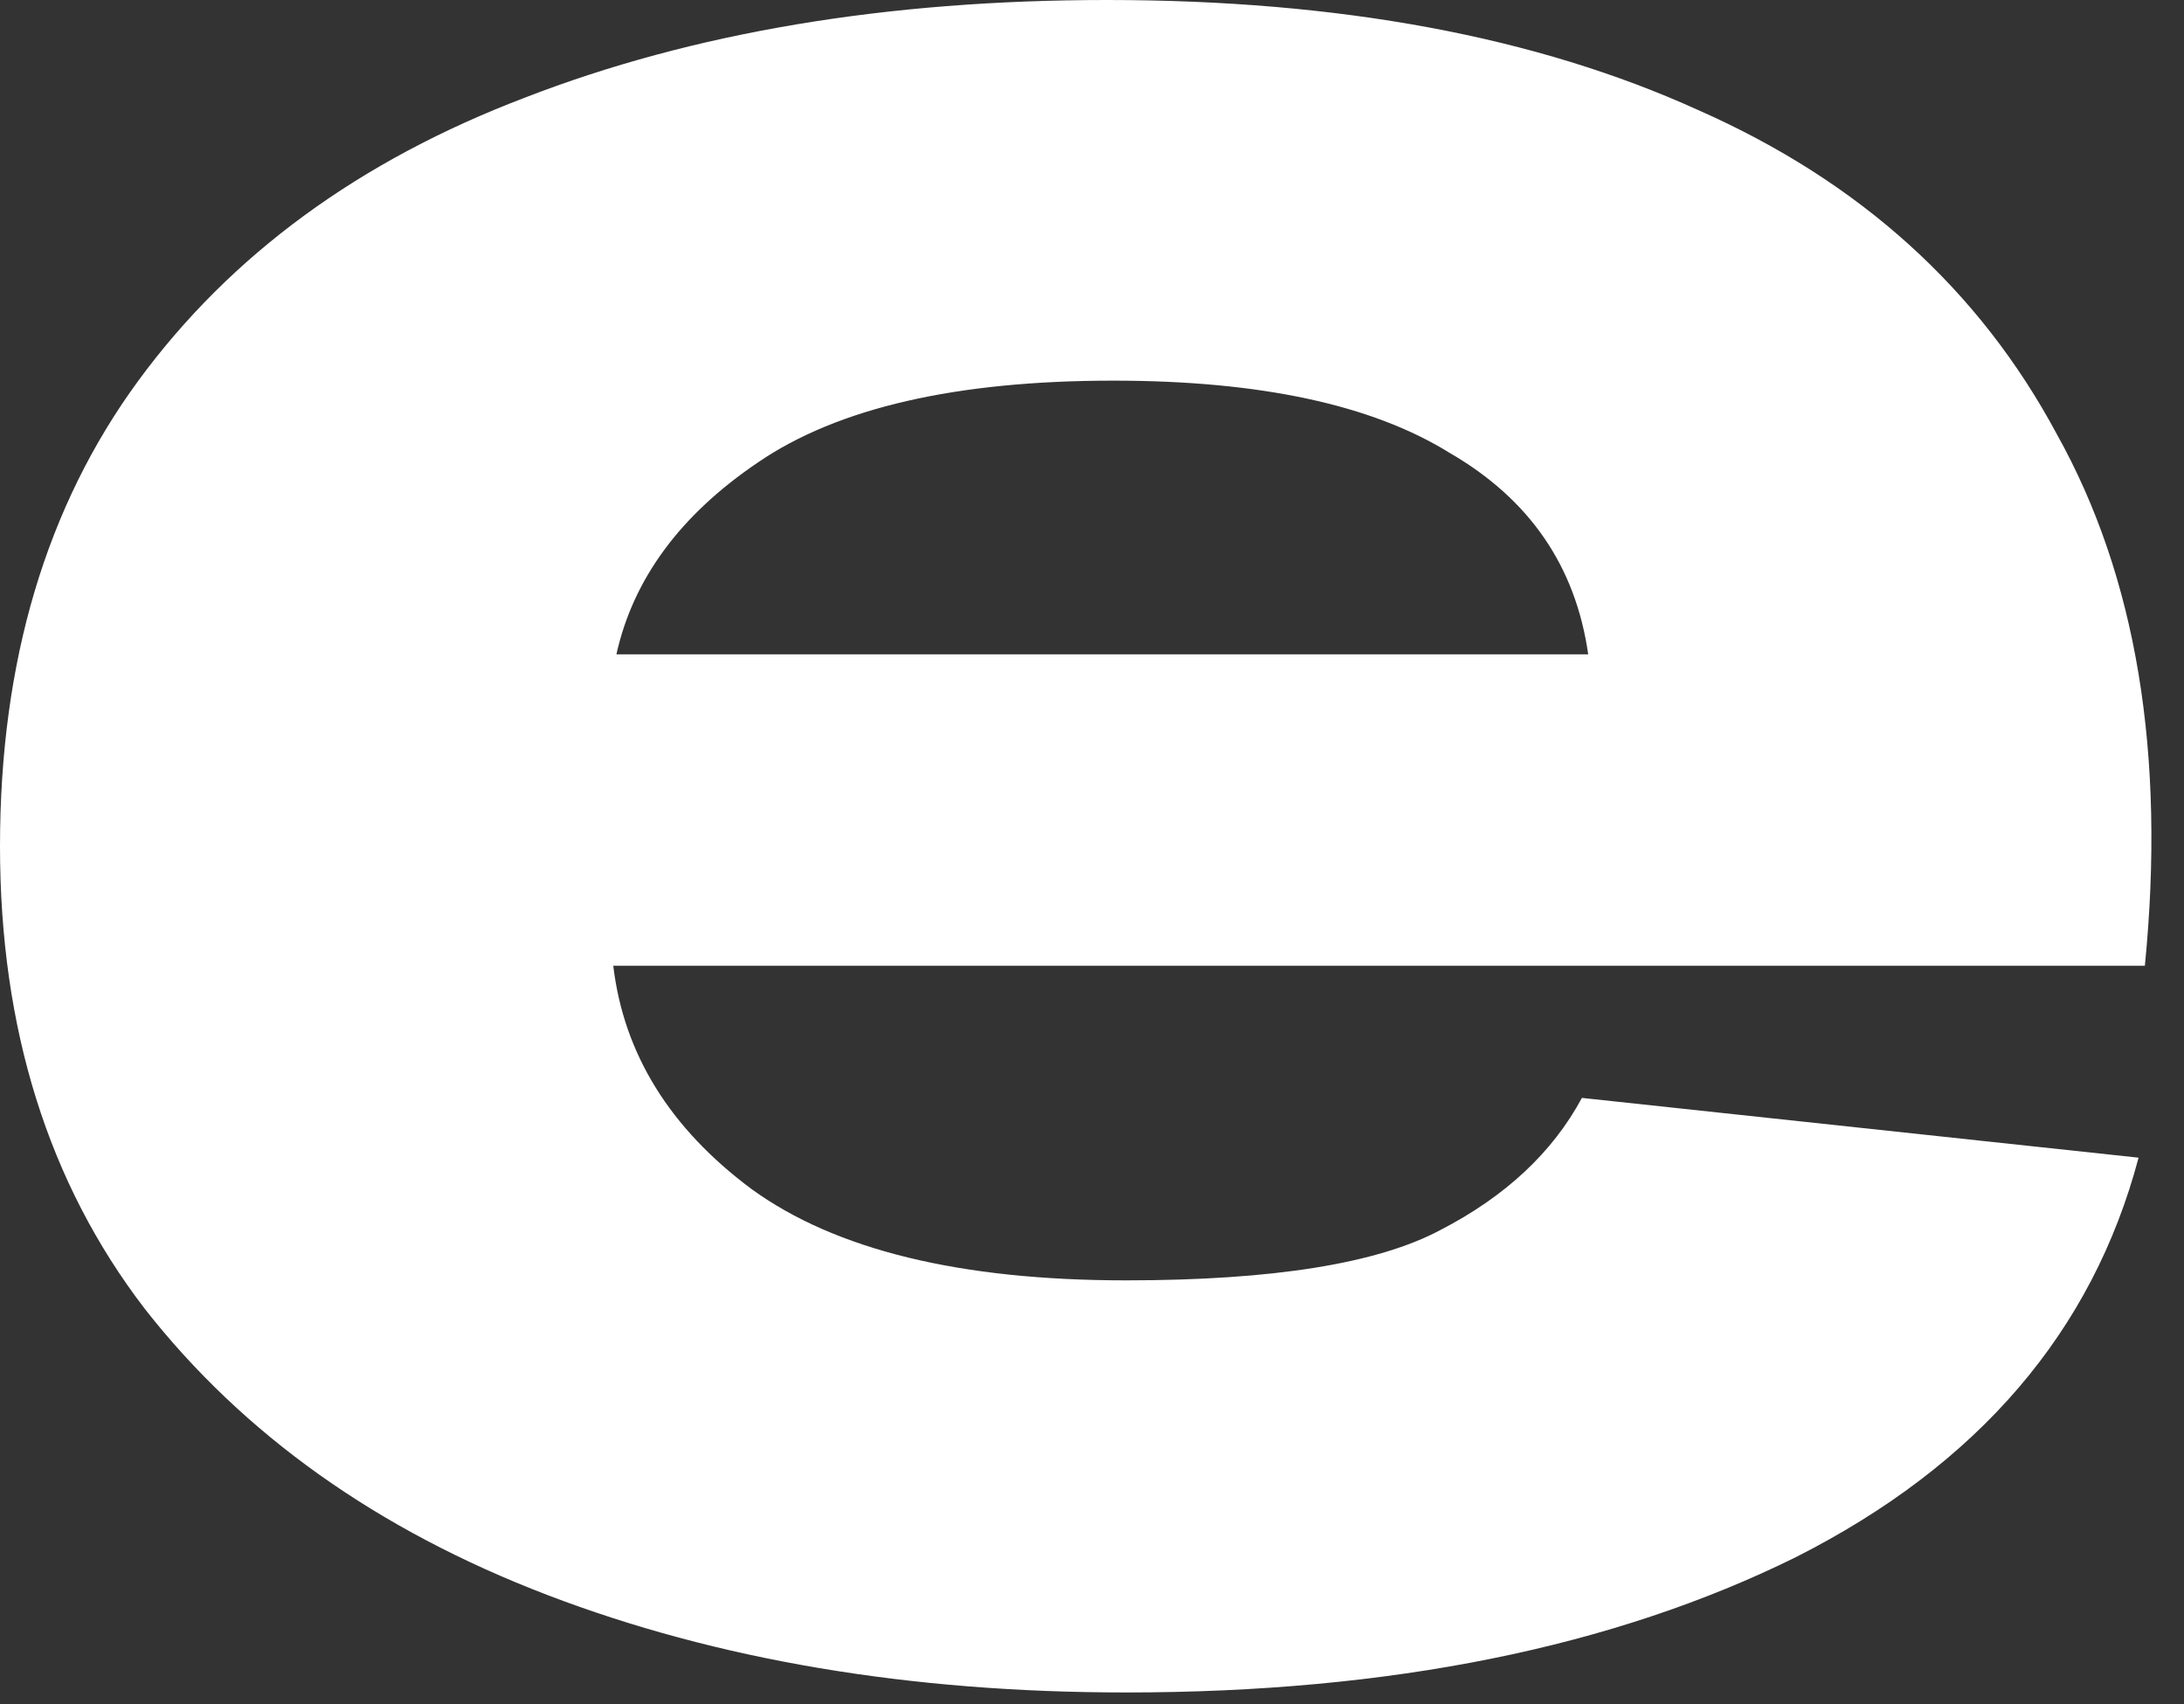
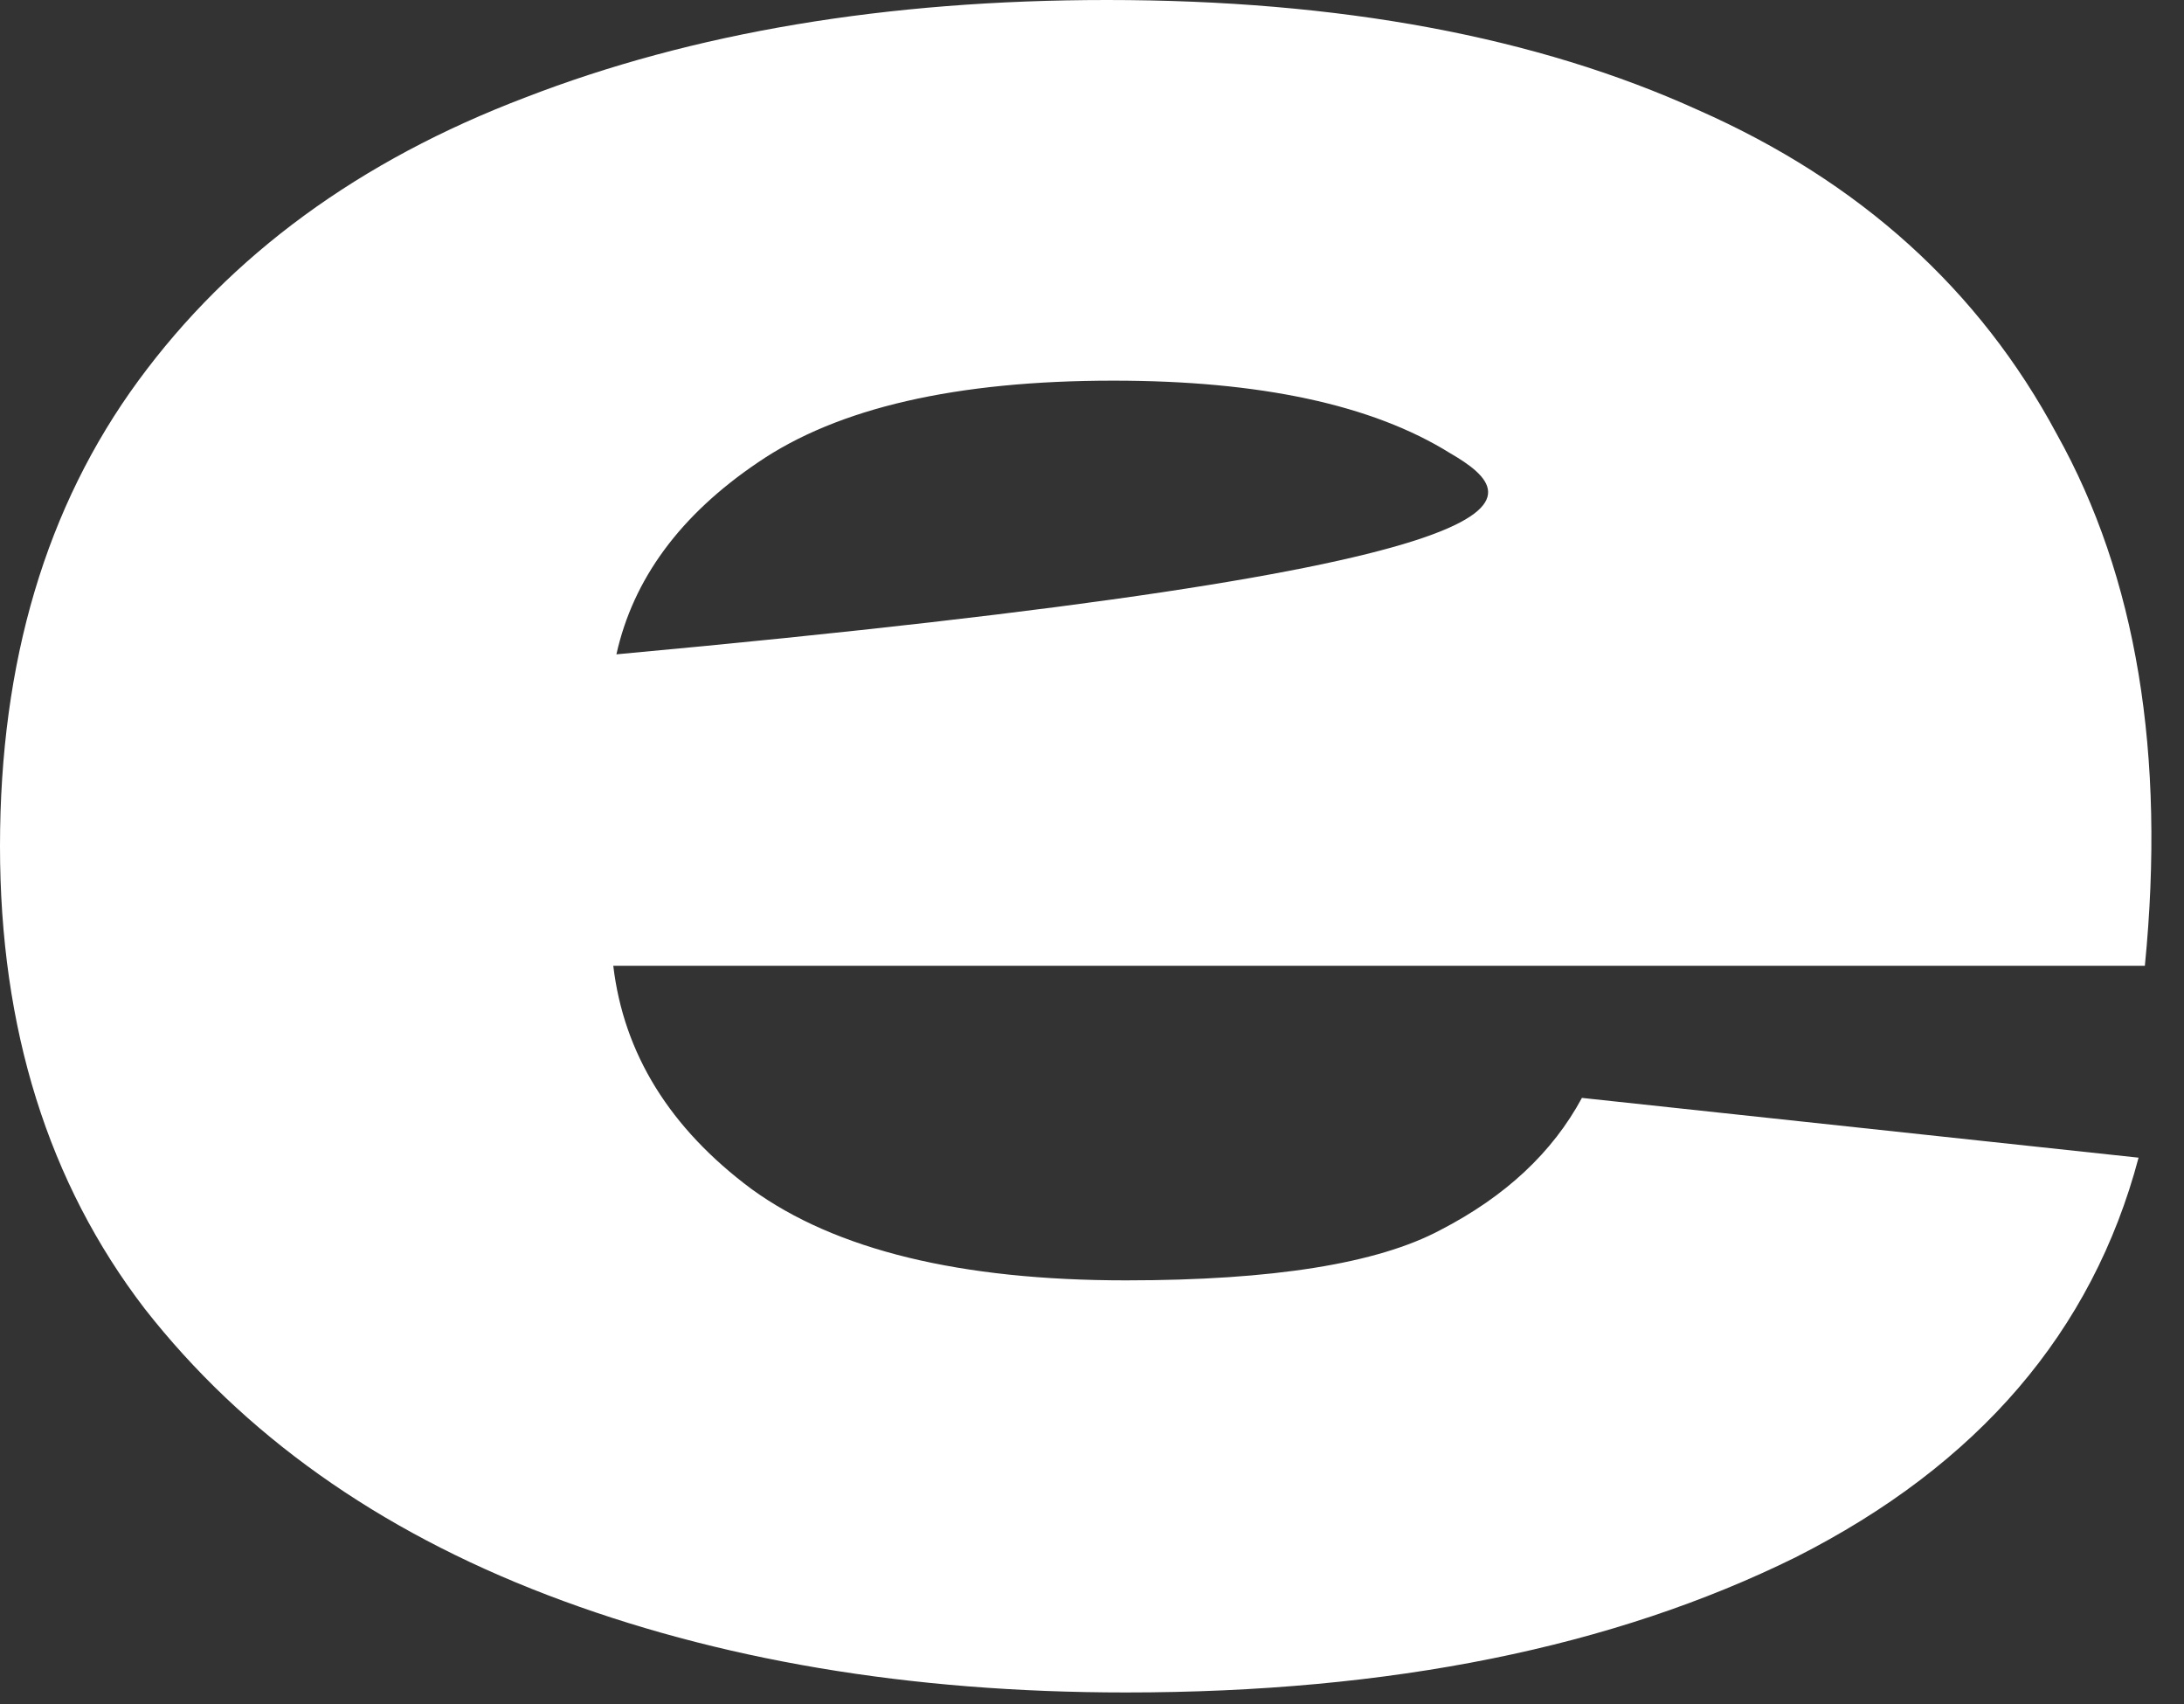
<svg xmlns="http://www.w3.org/2000/svg" fill="none" height="100%" overflow="visible" preserveAspectRatio="none" style="display: block;" viewBox="0 0 50 39" width="100%">
  <rect x="0" y="0" width="50" height="39" fill="#333333" stroke="none" />
-   <path d="M25.776 38.736C20.832 38.736 16.416 37.992 12.528 36.504C8.64 35.016 5.568 32.832 3.312 29.952C1.104 27.072 0 23.544 0 19.368C0 15.144 1.056 11.592 3.168 8.712C5.28 5.832 8.232 3.672 12.024 2.232C15.864 0.744 20.304 0 25.344 0C30.672 0 35.184 0.84 38.88 2.52C42.576 4.152 45.312 6.624 47.088 9.936C48.912 13.2 49.584 17.256 49.104 22.104H14.04C14.28 24.12 15.336 25.824 17.208 27.216C19.128 28.608 21.984 29.304 25.776 29.304C29.136 29.304 31.536 28.92 32.976 28.152C34.464 27.384 35.544 26.376 36.216 25.128L48.96 26.496C47.904 30.48 45.288 33.528 41.112 35.64C36.936 37.704 31.824 38.736 25.776 38.736ZM25.488 8.712C21.888 8.712 19.176 9.336 17.352 10.584C15.576 11.784 14.496 13.248 14.112 14.976H36.36C36.072 12.96 35.016 11.424 33.192 10.368C31.416 9.264 28.848 8.712 25.488 8.712Z" fill="white" id="Vector" />
+   <path d="M25.776 38.736C20.832 38.736 16.416 37.992 12.528 36.504C8.64 35.016 5.568 32.832 3.312 29.952C1.104 27.072 0 23.544 0 19.368C0 15.144 1.056 11.592 3.168 8.712C5.28 5.832 8.232 3.672 12.024 2.232C15.864 0.744 20.304 0 25.344 0C30.672 0 35.184 0.84 38.88 2.52C42.576 4.152 45.312 6.624 47.088 9.936C48.912 13.2 49.584 17.256 49.104 22.104H14.04C14.28 24.12 15.336 25.824 17.208 27.216C19.128 28.608 21.984 29.304 25.776 29.304C29.136 29.304 31.536 28.92 32.976 28.152C34.464 27.384 35.544 26.376 36.216 25.128L48.96 26.496C47.904 30.48 45.288 33.528 41.112 35.64C36.936 37.704 31.824 38.736 25.776 38.736ZM25.488 8.712C21.888 8.712 19.176 9.336 17.352 10.584C15.576 11.784 14.496 13.248 14.112 14.976C36.072 12.96 35.016 11.424 33.192 10.368C31.416 9.264 28.848 8.712 25.488 8.712Z" fill="white" id="Vector" />
</svg>